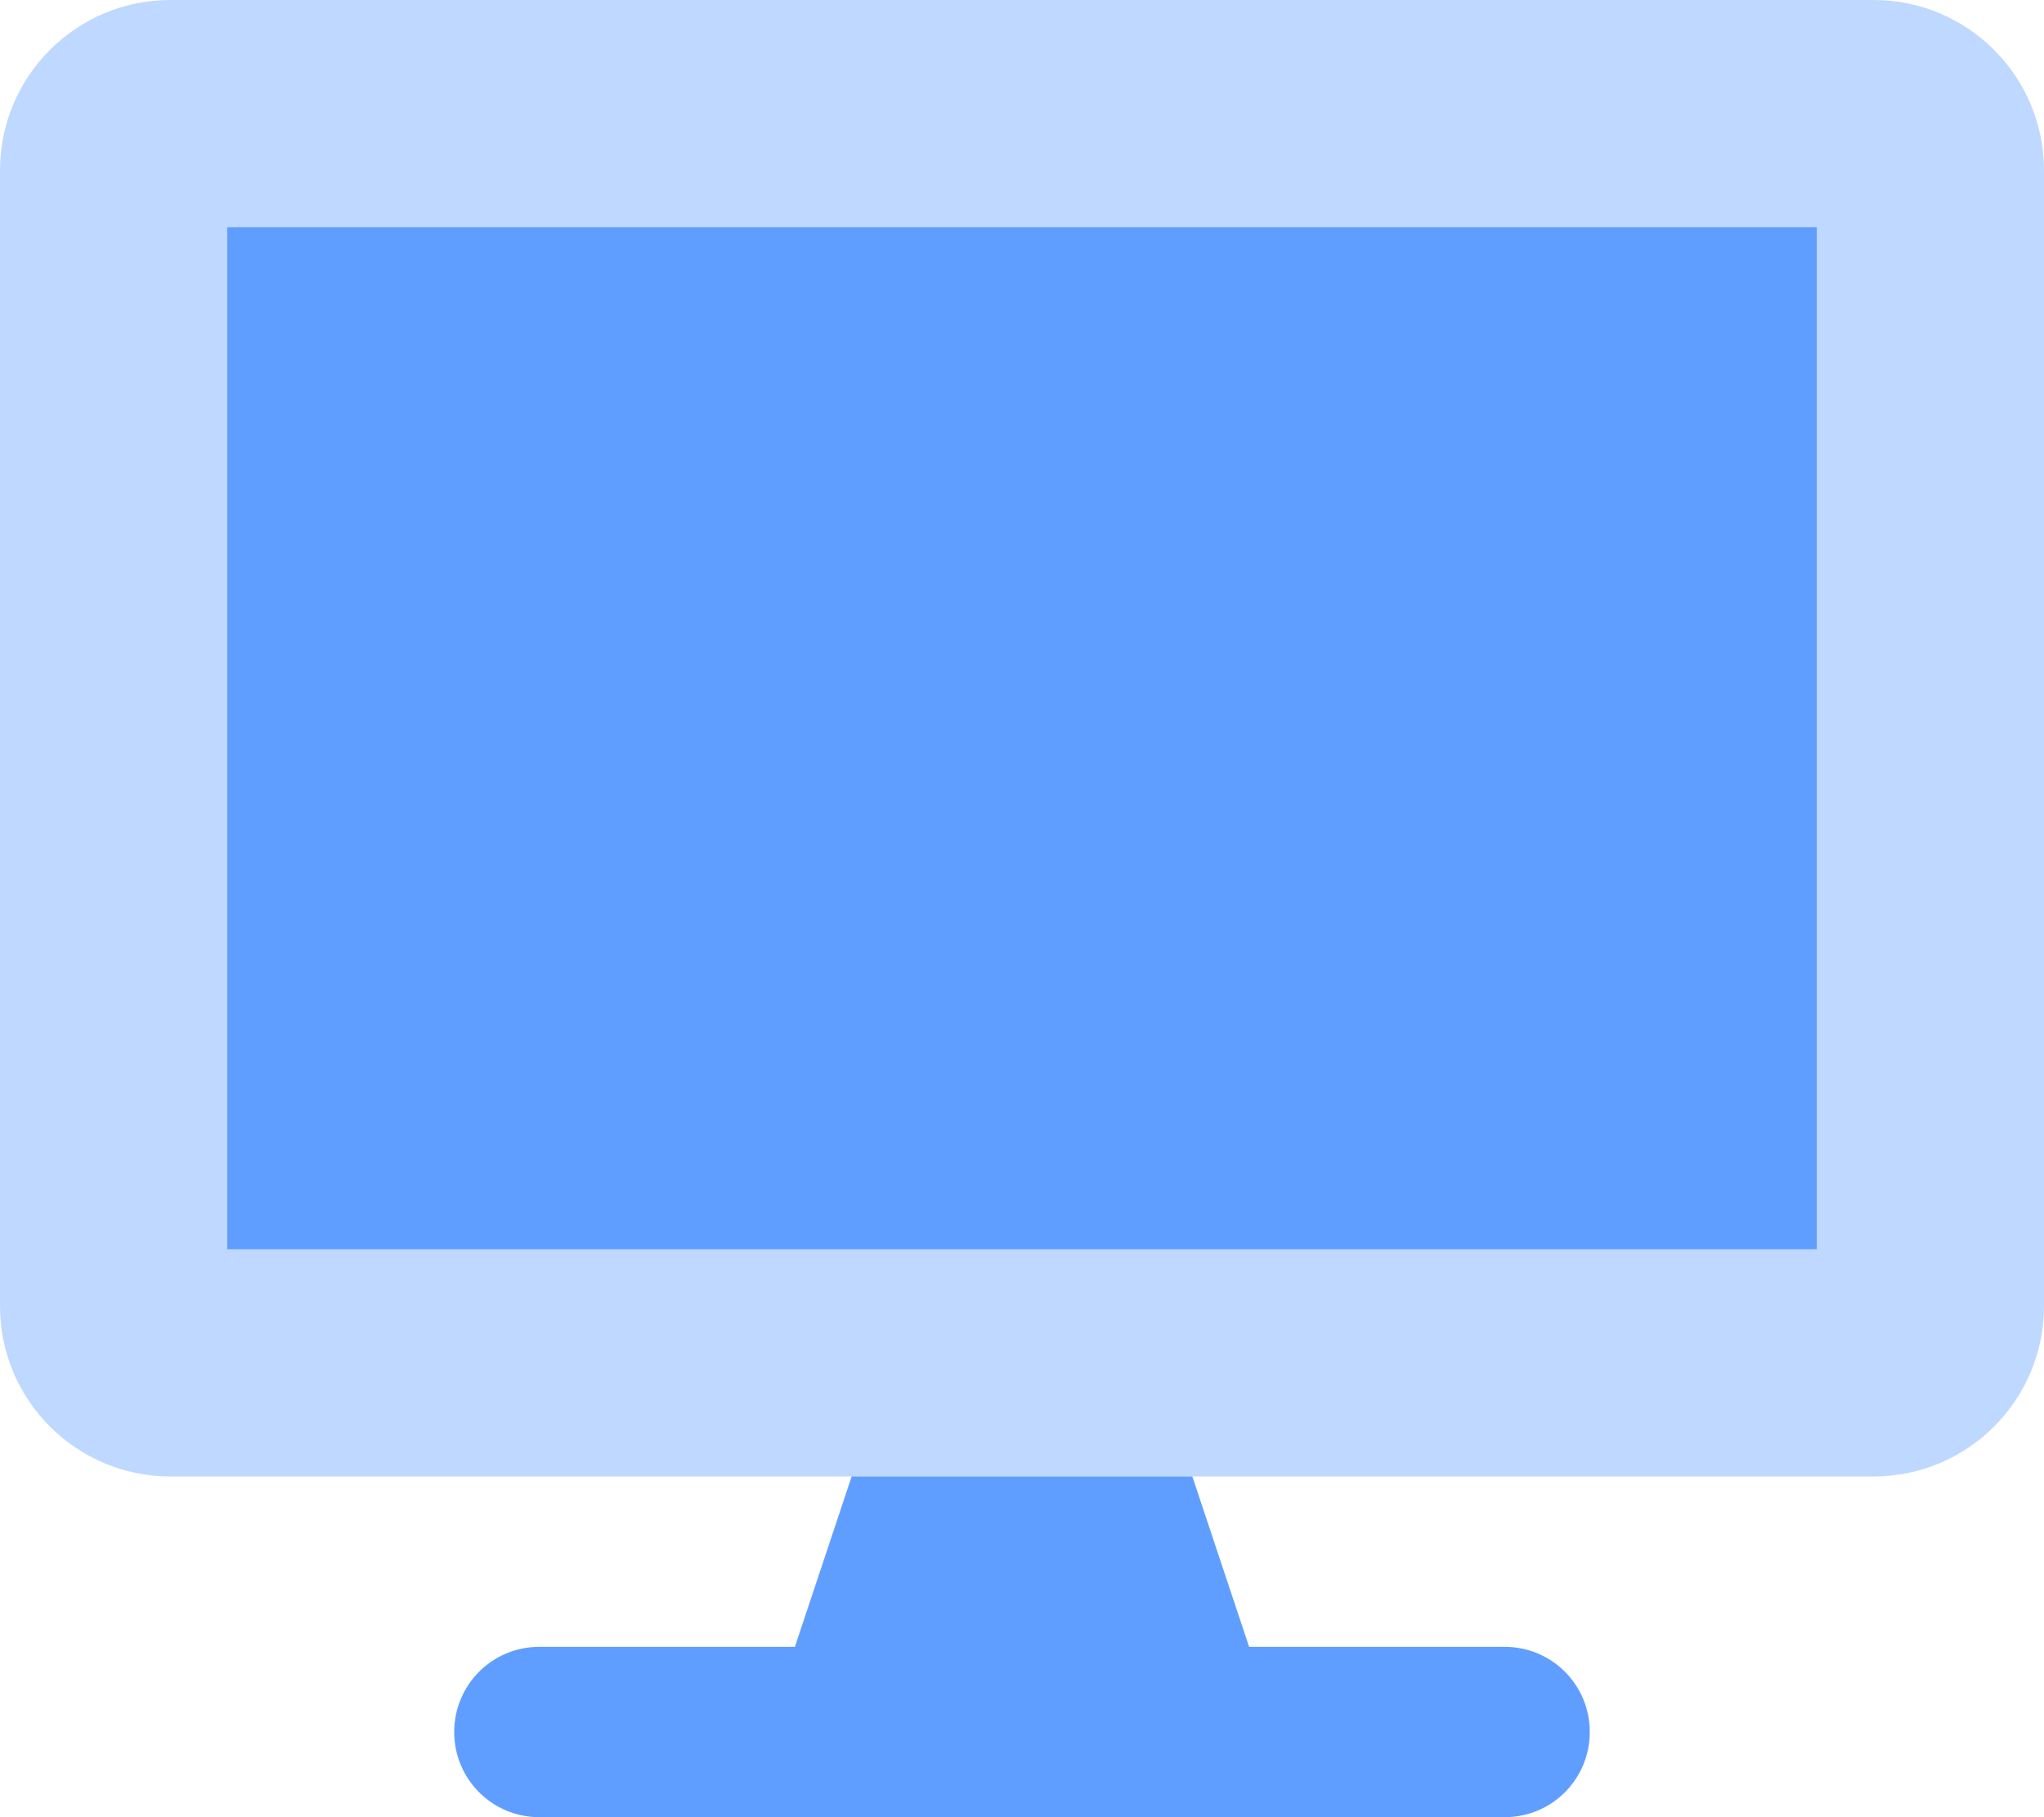
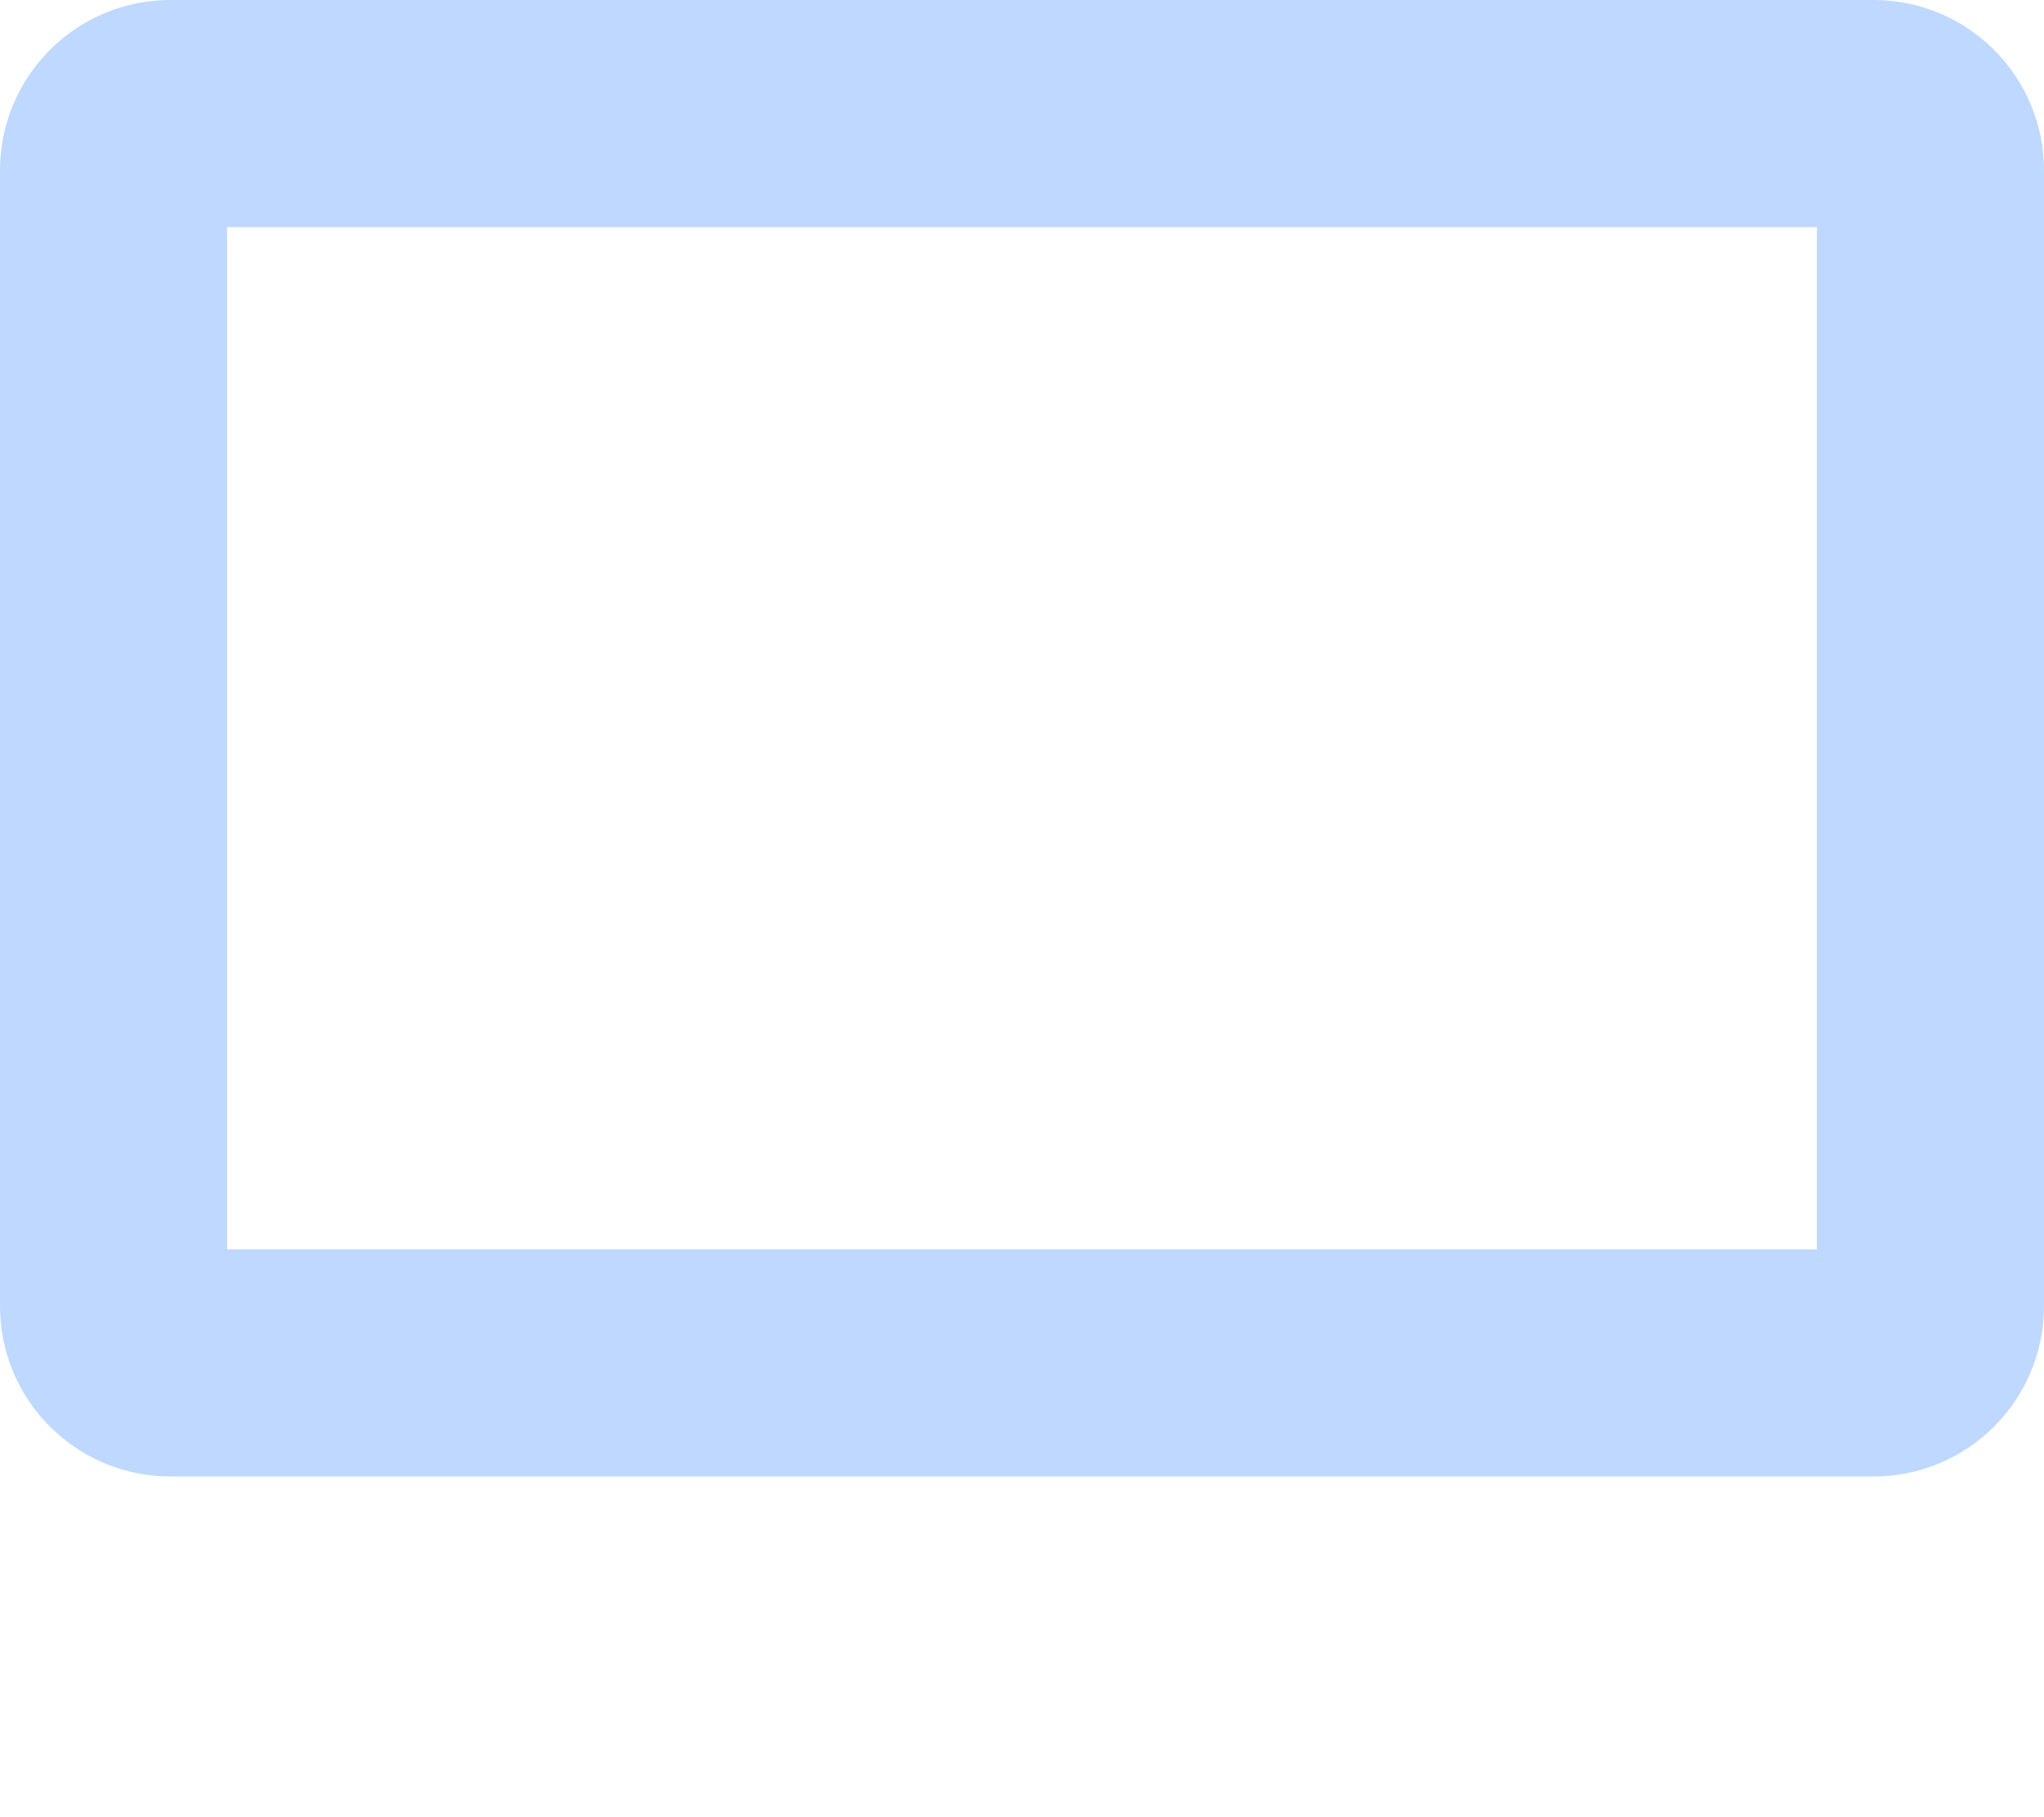
<svg xmlns="http://www.w3.org/2000/svg" version="1.1" id="Layer_1" focusable="false" x="0px" y="0px" viewBox="0 0 576 512" style="enable-background:new 0 0 576 512;" xml:space="preserve">
  <style type="text/css">
	.st0{opacity:0.4;fill:#5F9EFF;enable-background:new    ;}
	.st1{fill:#5F9EFF;}
</style>
  <g>
    <path class="st0" d="M528,0H48C21.5,0,0,21.5,0,48v320c0,26.5,21.5,48,48,48h480c26.5,0,48-21.5,48-48V48C576,21.5,554.5,0,528,0z    M512,352H64V64h448V352z" />
-     <path class="st1" d="M424,464h-72l-16-48h-96l-16,48h-72c-13.3,0-24,10.7-24,24s10.7,24,24,24h272c13.3,0,24-10.7,24-24   S437.3,464,424,464z M64,64v288h448V64H64z" />
  </g>
</svg>